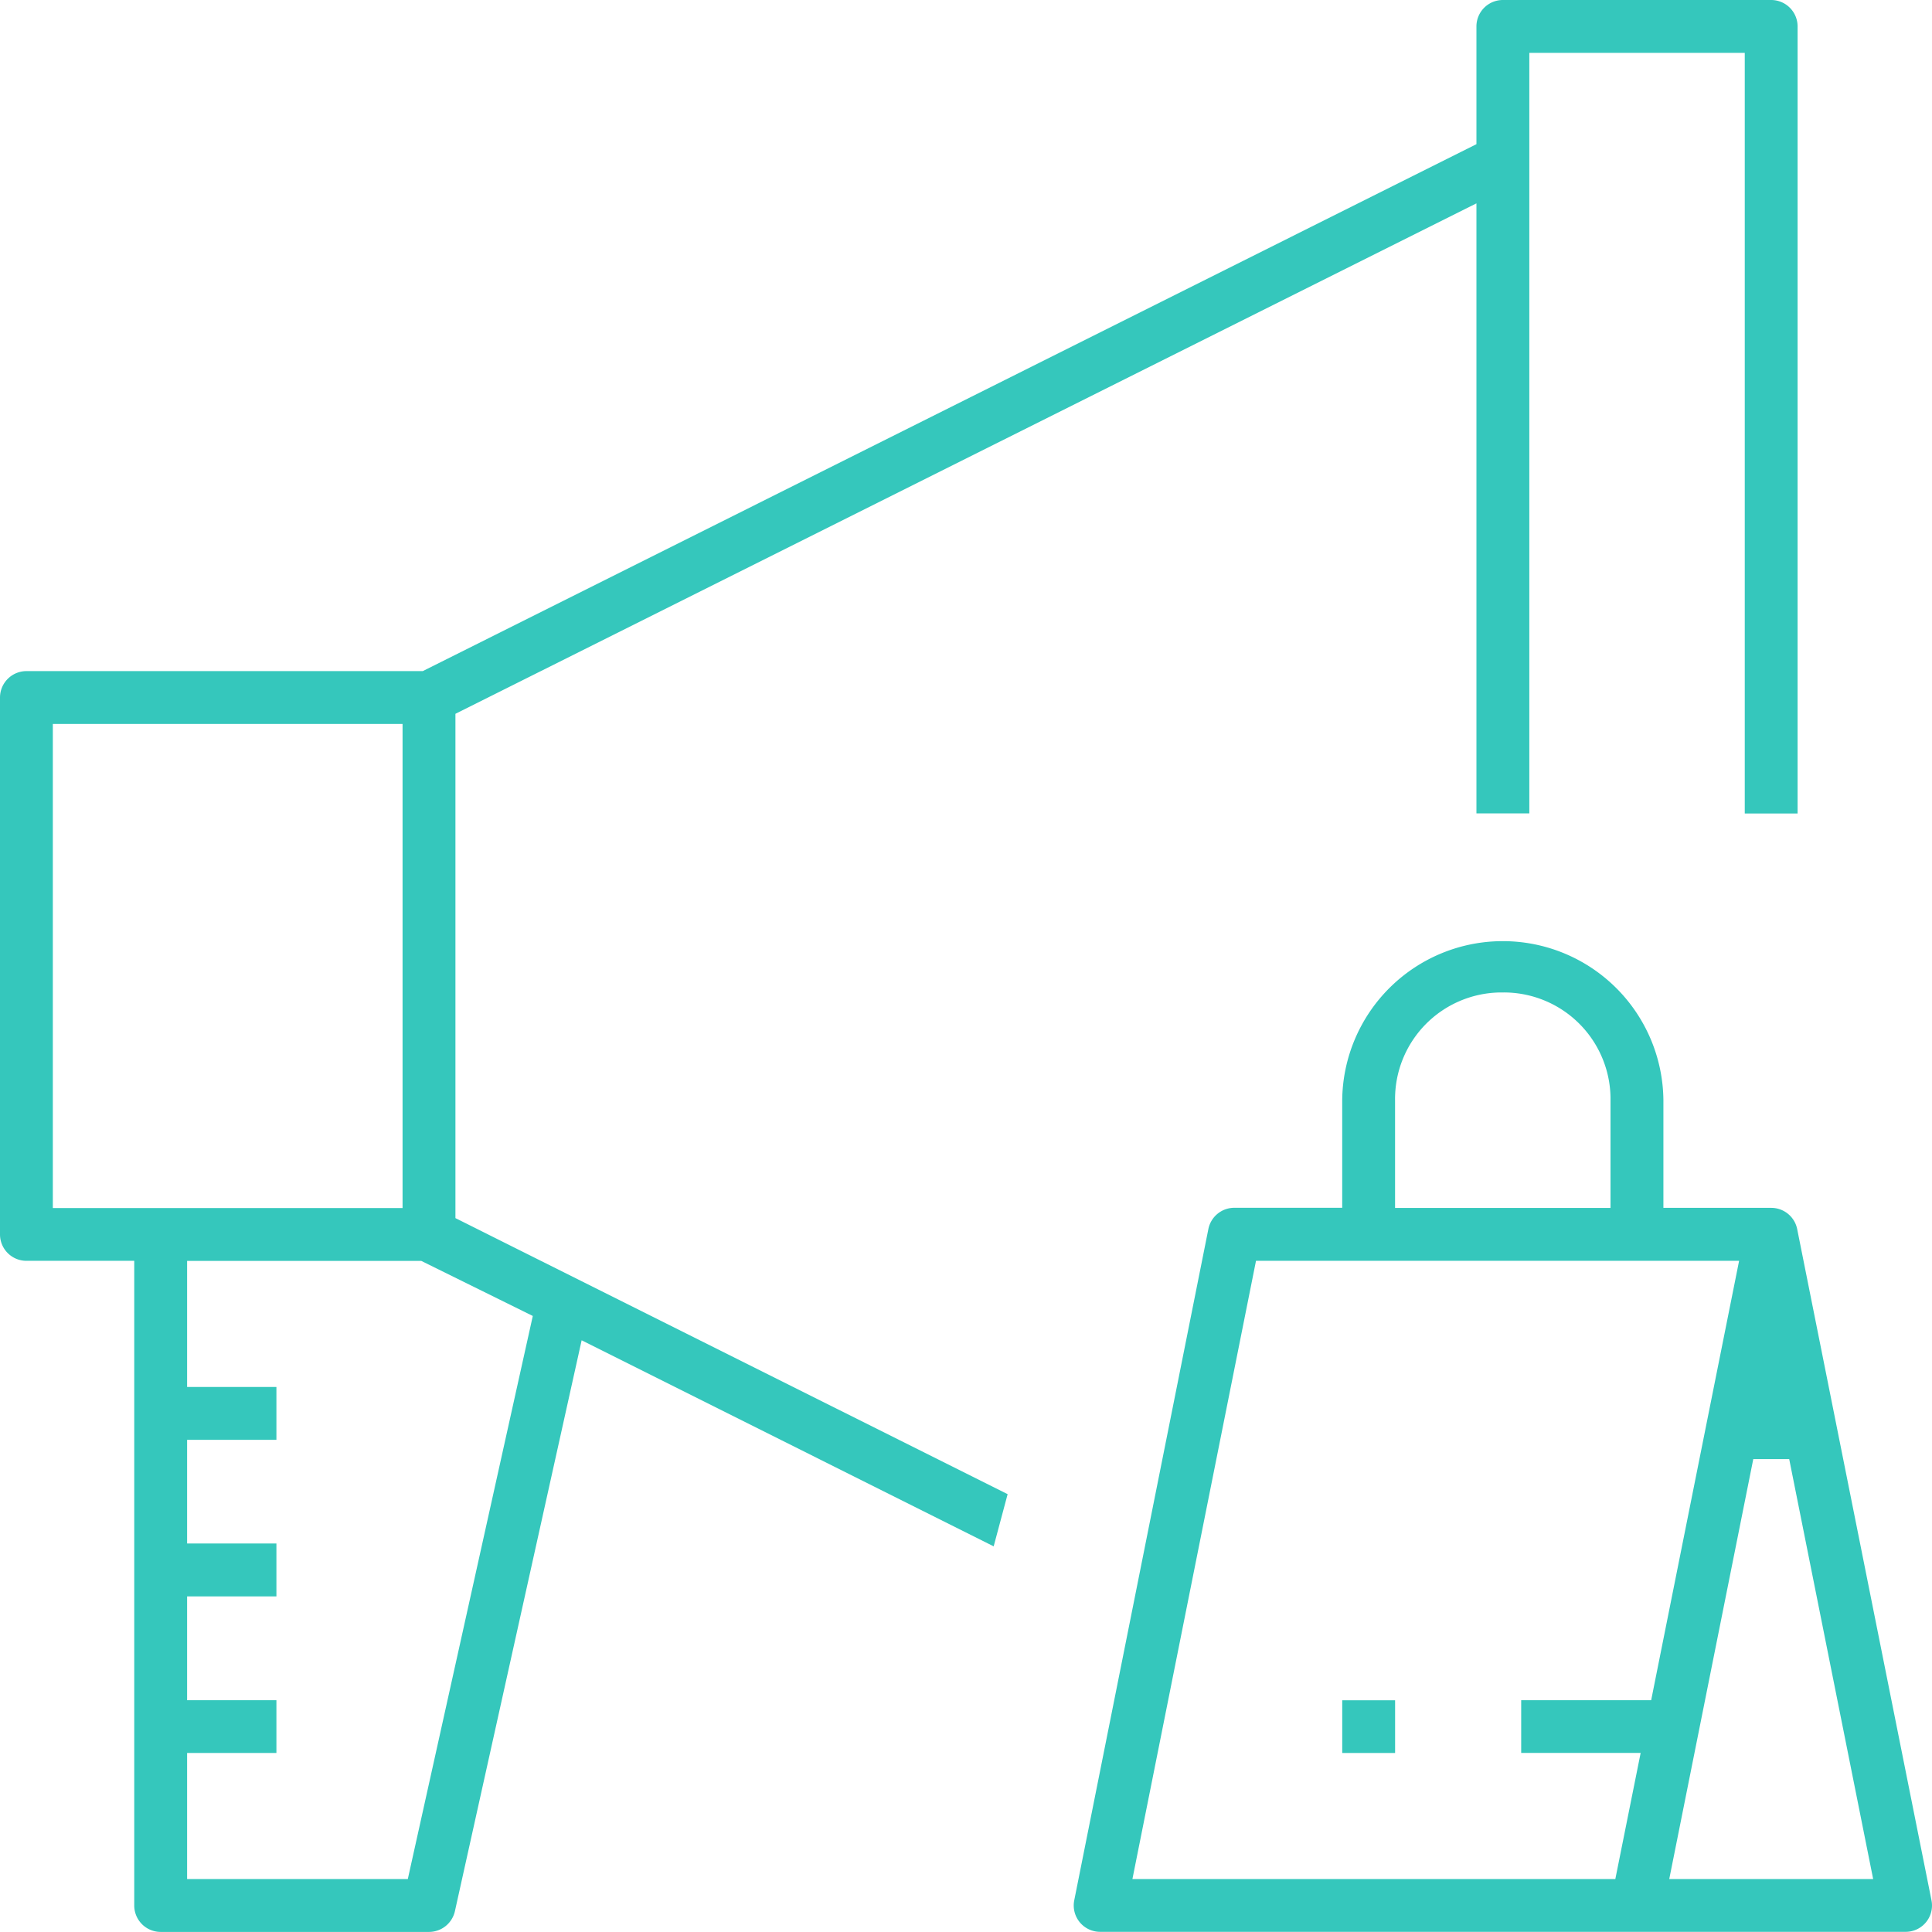
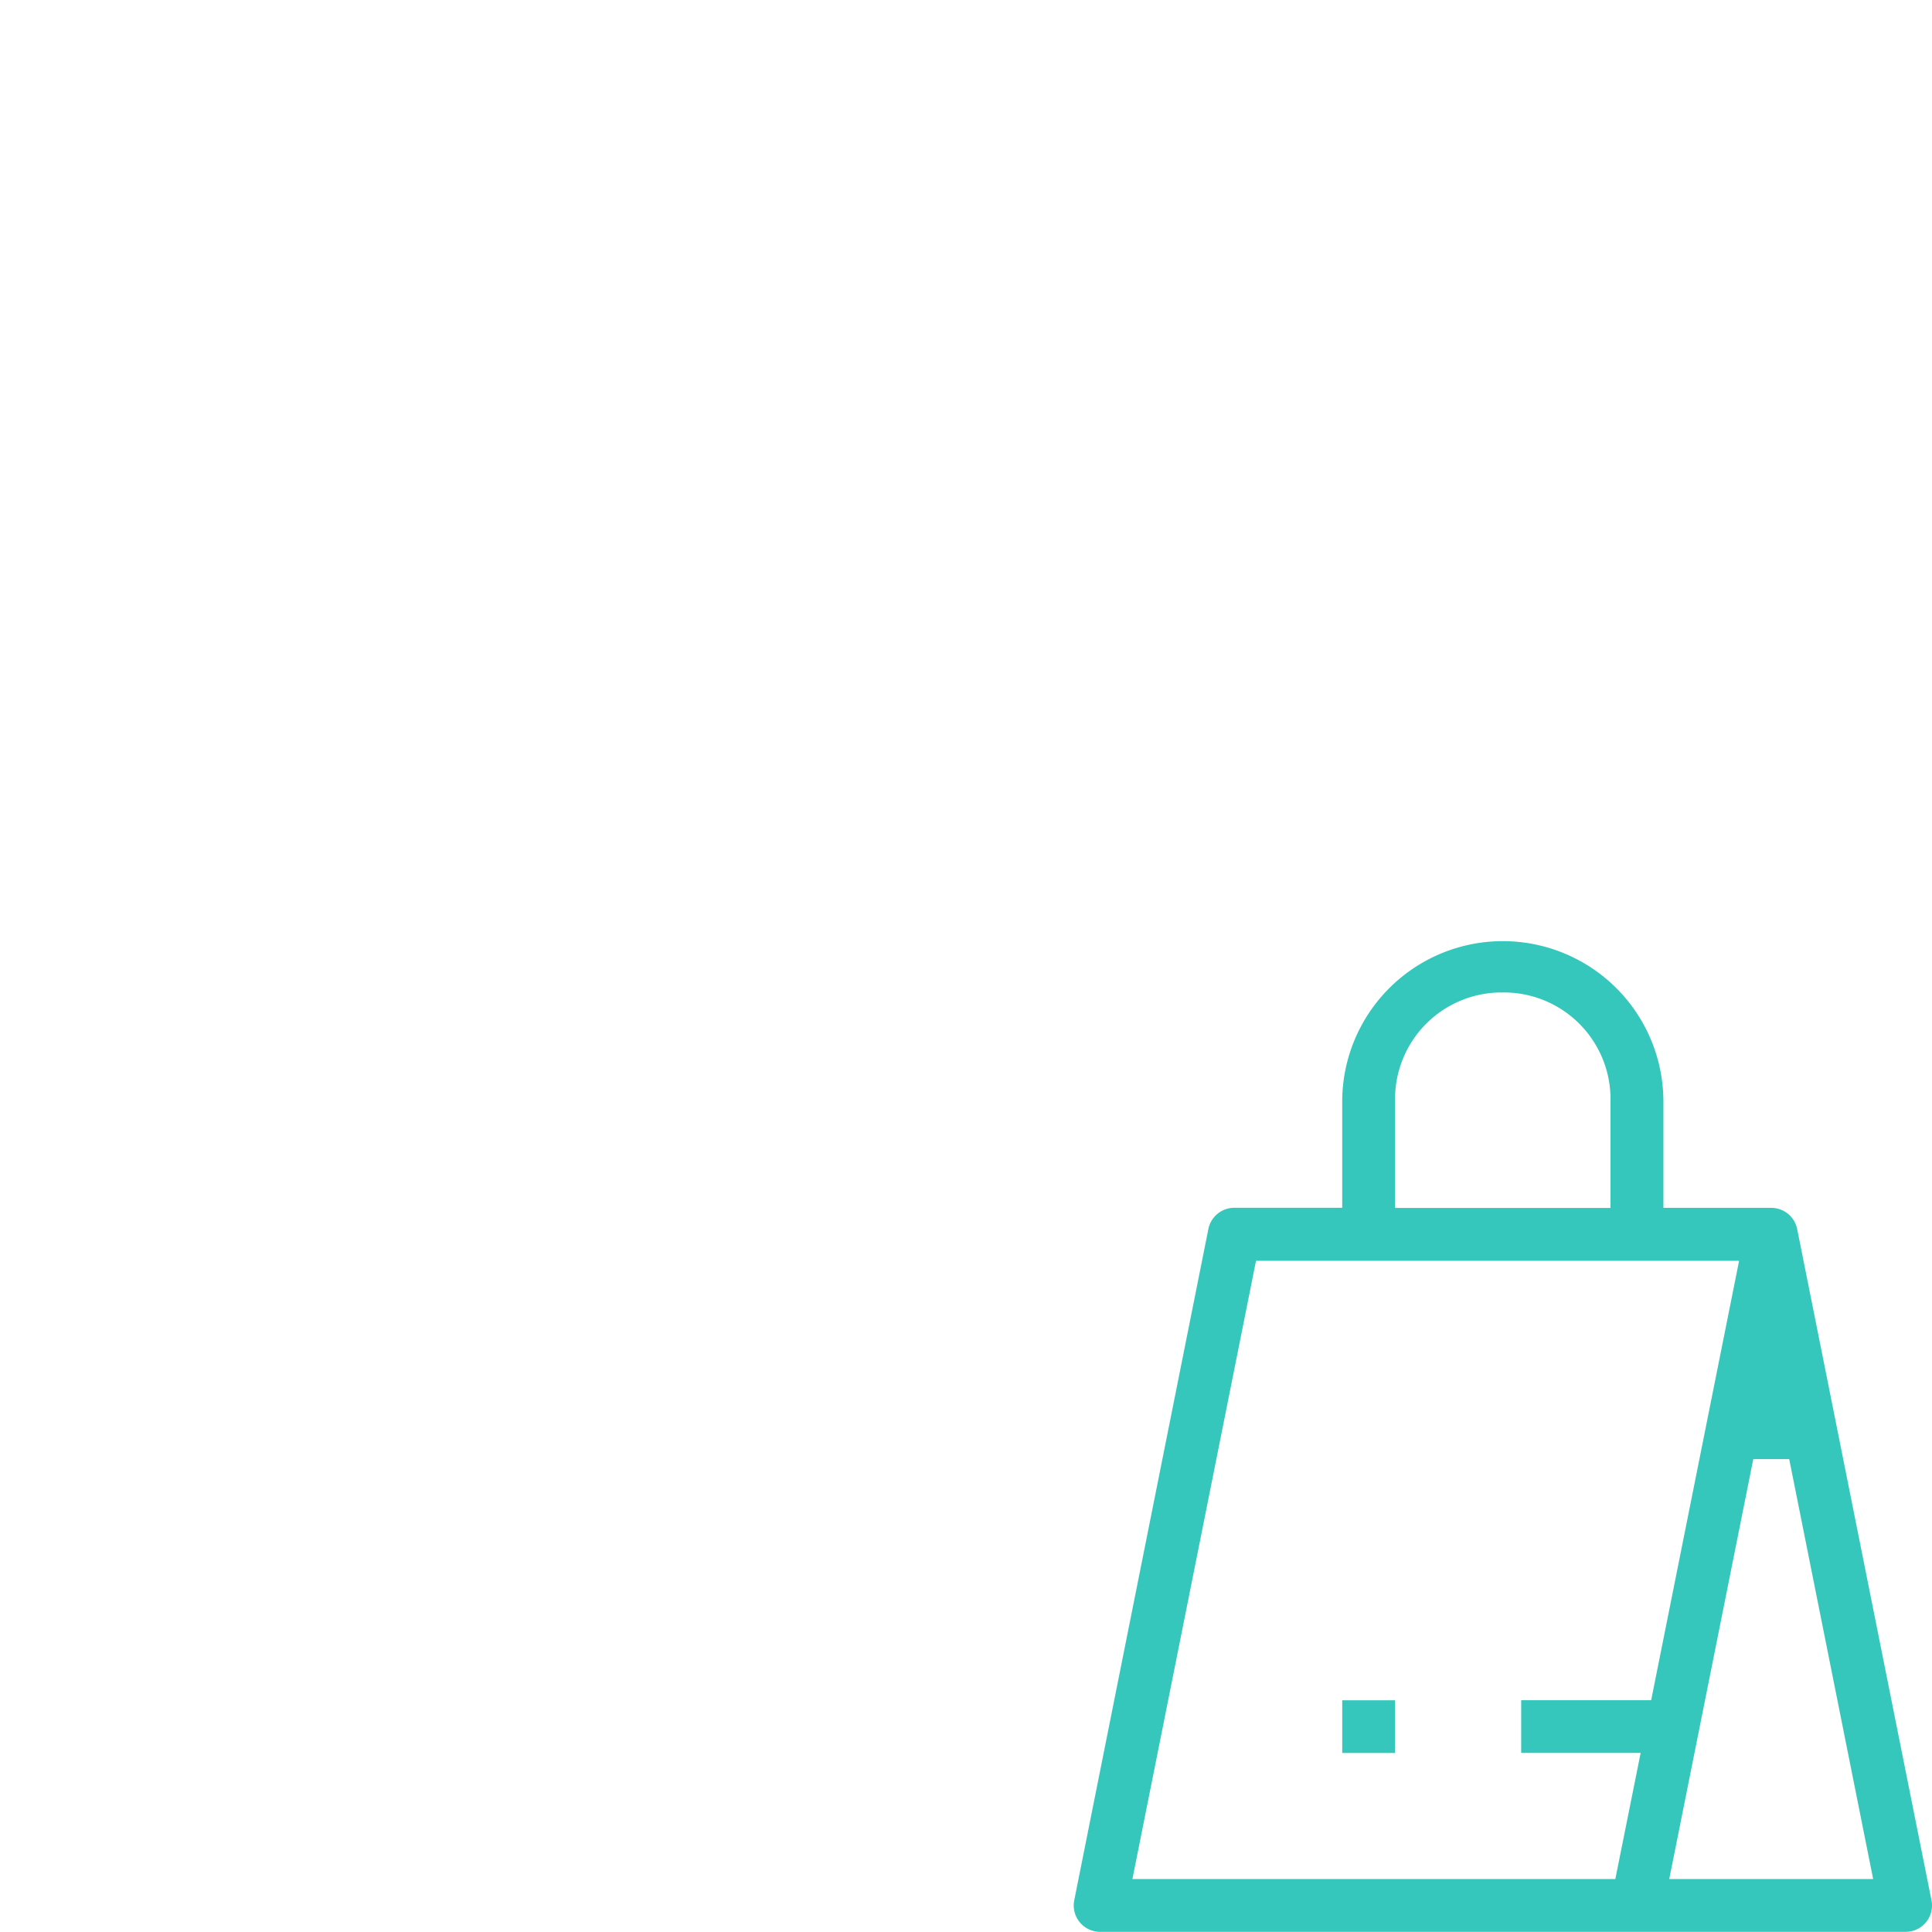
<svg xmlns="http://www.w3.org/2000/svg" width="105.463" height="105.459" viewBox="0 0 105.463 105.459">
  <defs>
    <style>.a{fill:#35c7bc;}</style>
  </defs>
  <g transform="translate(-518.505 -518.571)">
    <path class="a" d="M623.939,622.3l-7.33-36.634a1.444,1.444,0,0,0-1.413-1.161h-5.89v-5.886a8.767,8.767,0,0,0-17.533,0v5.882h-5.891a1.444,1.444,0,0,0-1.415,1.16L577.146,622.3a1.439,1.439,0,0,0,1.407,1.725h43.97a1.437,1.437,0,0,0,1.416-1.724ZM594.658,578.63a5.816,5.816,0,0,1,5.743-5.883h.143a5.823,5.823,0,0,1,5.875,5.724v6.039H594.658Zm13.406,35.629-1.382,6.884H580.321l6.746-33.747h26.371l-4.8,23.986h-7.095v2.877Zm1.561,6.884,4.587-22.924h1.961l4.583,22.924Z" />
    <rect class="a" width="2.886" height="2.877" transform="translate(591.774 611.385)" />
-     <path class="a" d="M615.189,518.571H600.544a1.443,1.443,0,0,0-1.444,1.439v6.431l-57.517,28.764H519.947a1.444,1.444,0,0,0-1.442,1.442v29.3a1.442,1.442,0,0,0,1.438,1.449h5.89v35.19a1.443,1.443,0,0,0,1.44,1.444h14.654a1.451,1.451,0,0,0,1.41-1.13l6.919-31.166,22.491,11.248.762-2.848-30.143-15.069V557.536L599.1,529.672v33.3h2.887V521.457h11.76v41.52h2.884V520.014A1.444,1.444,0,0,0,615.189,518.571Zm-93.8,65.943V558.09h19.091v26.424Zm26.2,5.892-6.823,30.738H528.719V614.26h4.875v-2.878h-4.875v-5.668h4.875v-2.888h-4.875v-5.658h4.875v-2.887h-4.875V587.4H541.5Z" />
  </g>
</svg>